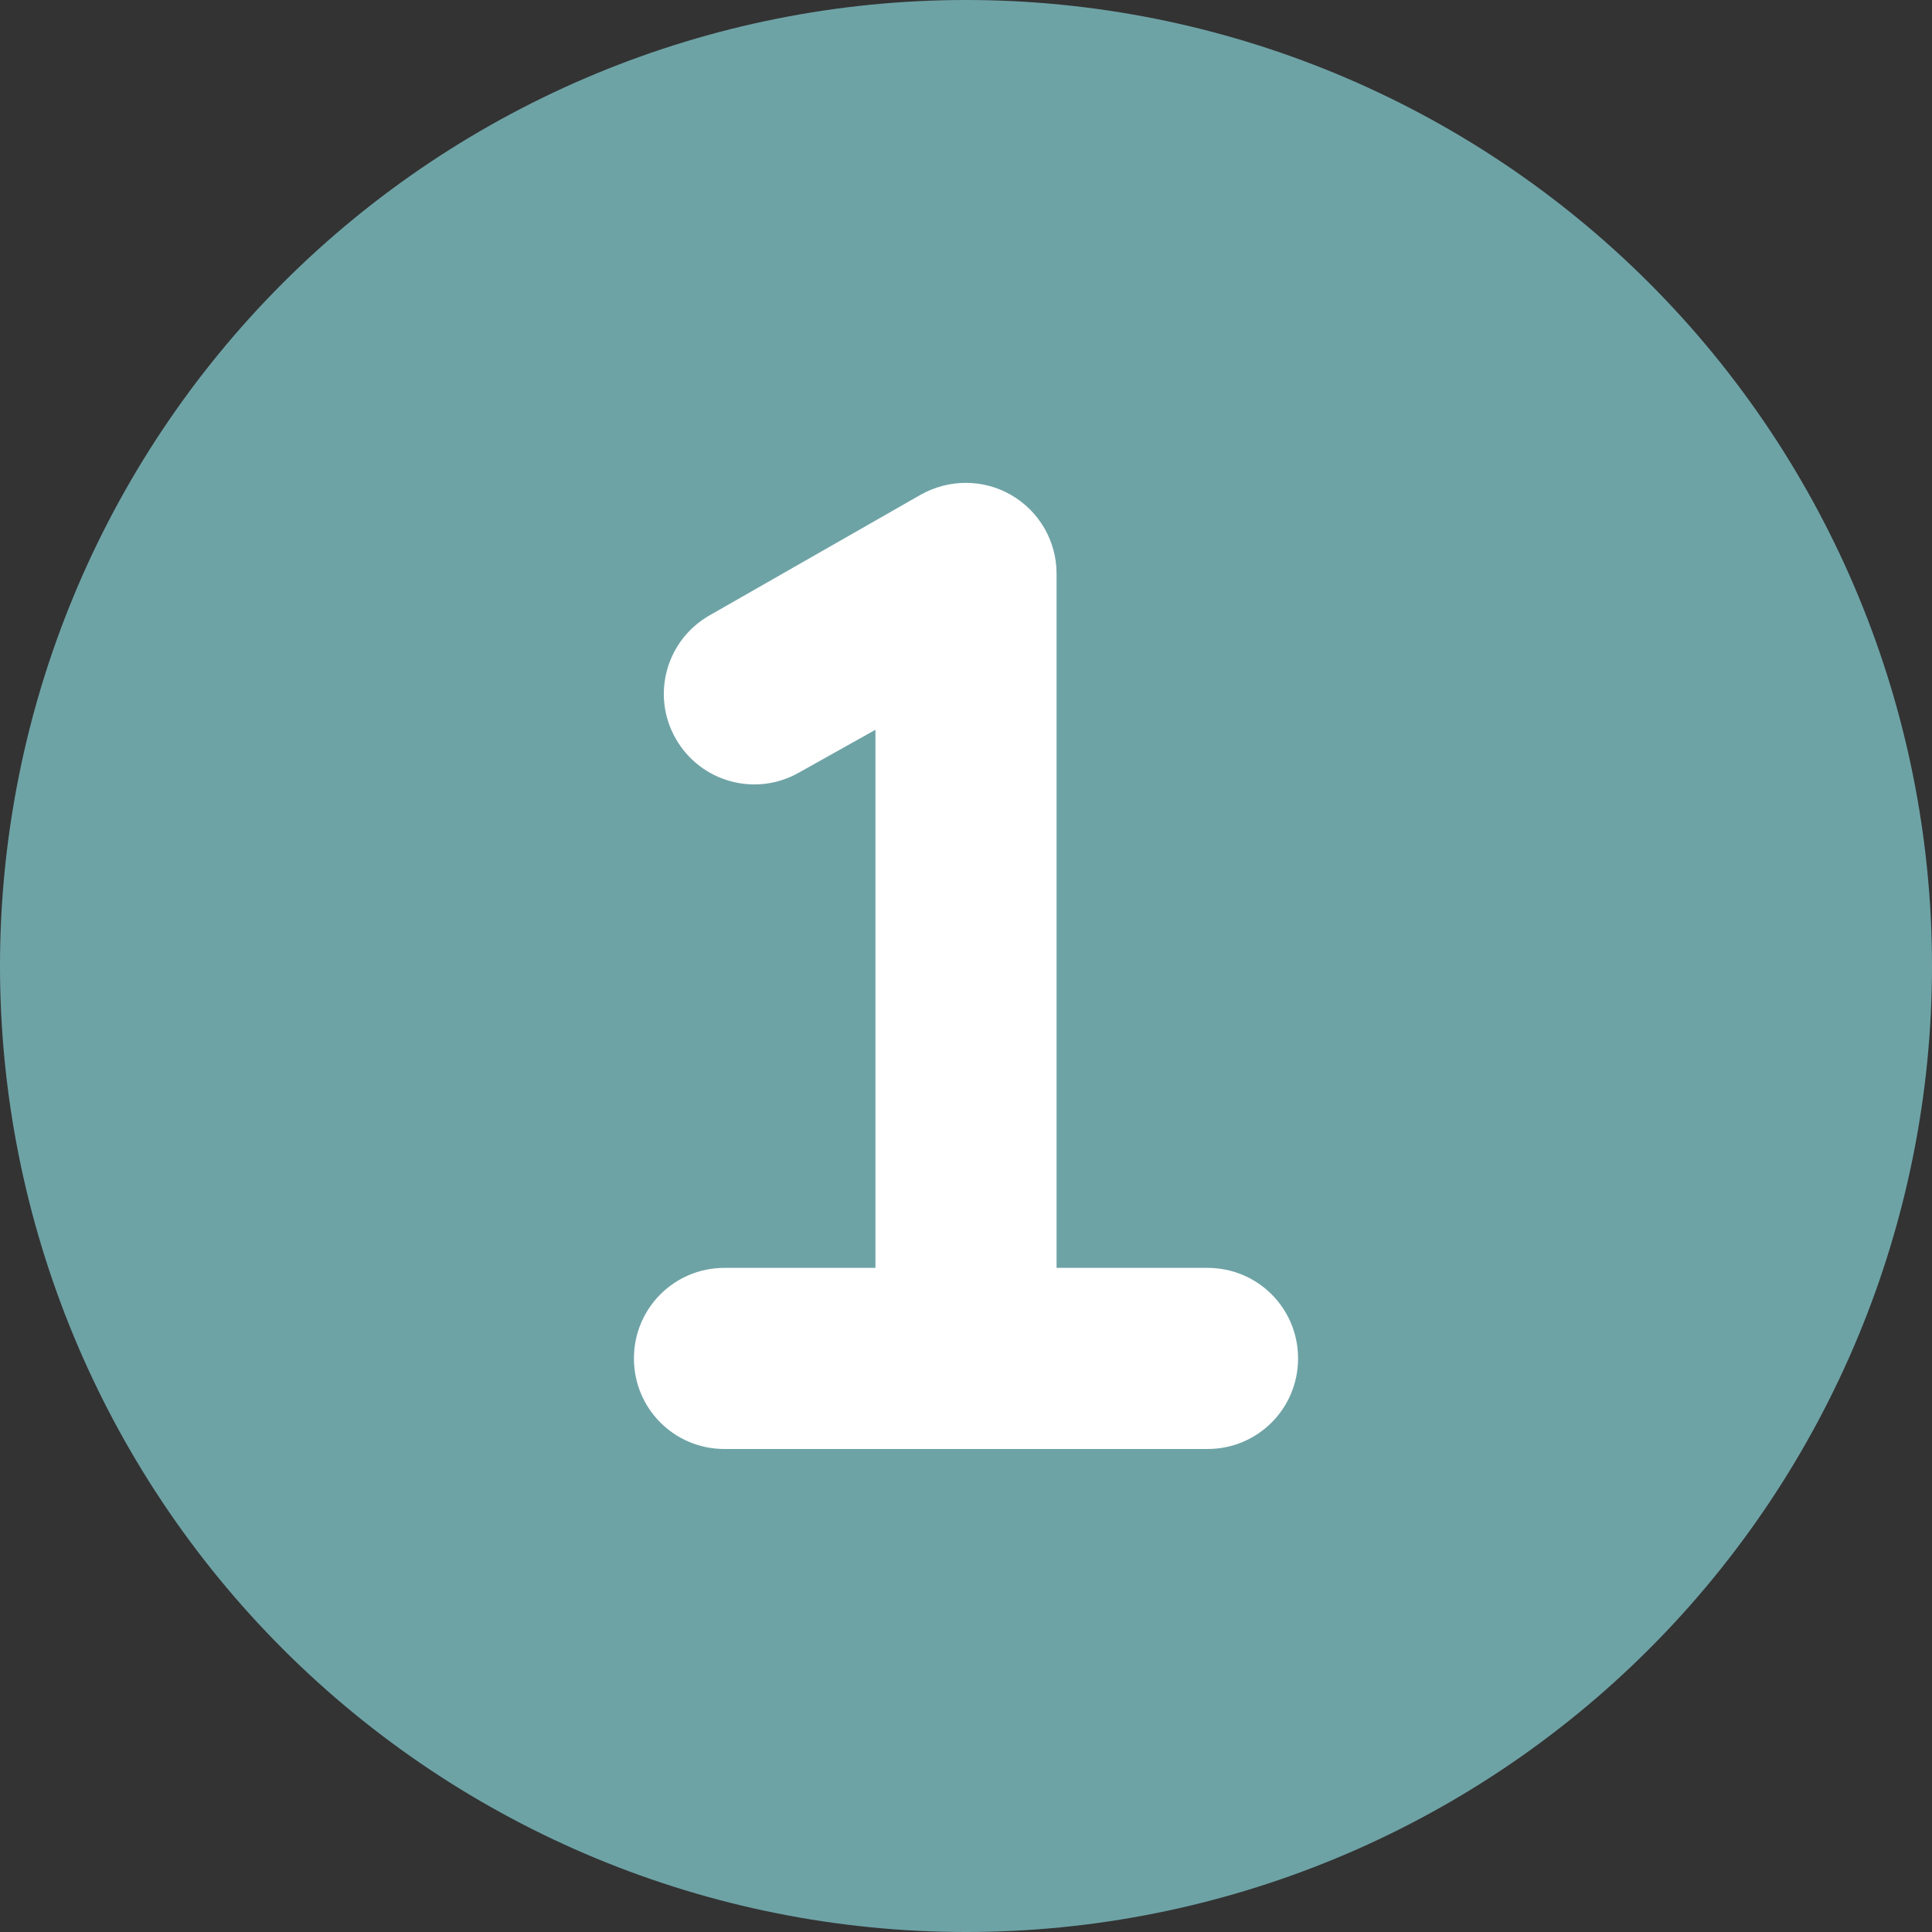
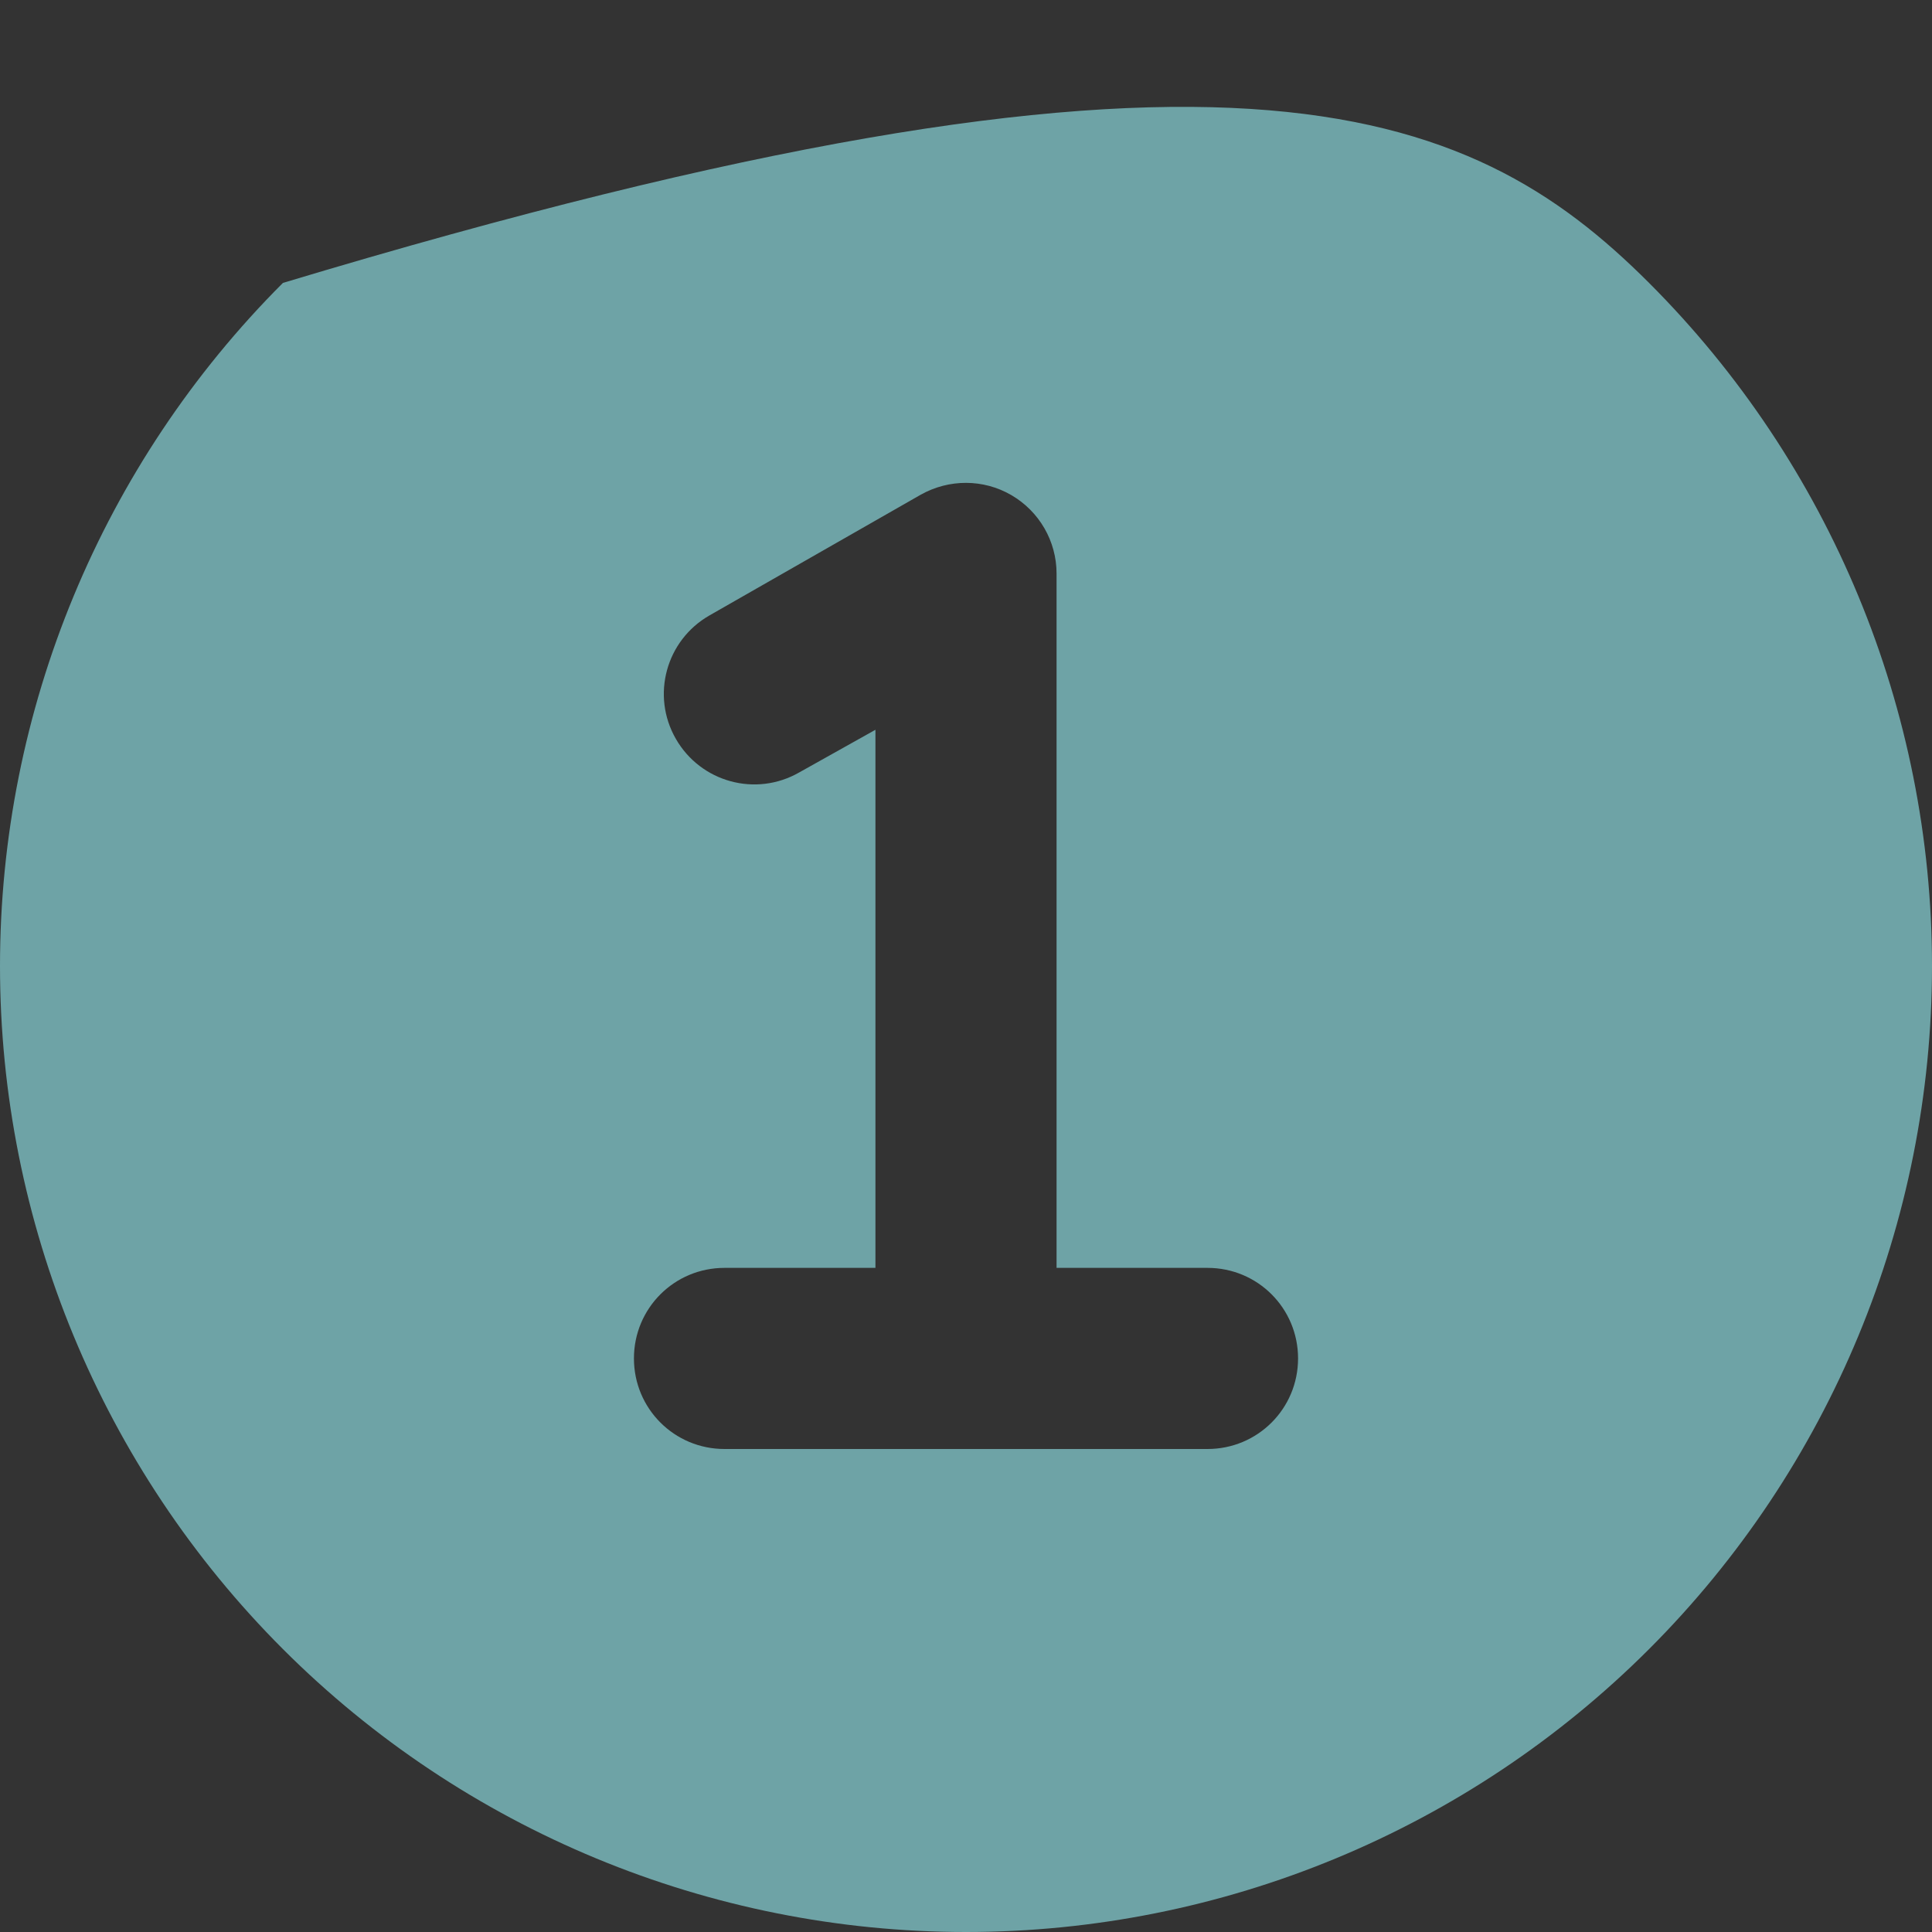
<svg xmlns="http://www.w3.org/2000/svg" width="48" height="48" viewBox="0 0 48 48" fill="none">
  <rect x="0" y="0" width="48" height="48" fill="#333333" stroke="none" />
-   <rect x="14" y="11" width="20" height="26" fill="white" />
-   <path d="M0 24C0 17.635 2.529 11.53 7.029 7.029C11.53 2.529 17.635 0 24 0C30.365 0 36.47 2.529 40.971 7.029C45.471 11.53 48 17.635 48 24C48 30.365 45.471 36.47 40.971 40.971C36.47 45.471 30.365 48 24 48C17.635 48 11.53 45.471 7.029 40.971C2.529 36.47 0 30.365 0 24ZM25.125 12.3C24.431 11.897 23.578 11.897 22.875 12.291L17.625 15.291C16.547 15.909 16.172 17.278 16.791 18.356C17.409 19.434 18.778 19.809 19.856 19.191L21.75 18.131V31.5H18C16.753 31.5 15.75 32.503 15.75 33.75C15.75 34.997 16.753 36 18 36H24H30C31.247 36 32.25 34.997 32.25 33.75C32.25 32.503 31.247 31.5 30 31.5H26.25V14.25C26.25 13.444 25.819 12.703 25.125 12.3Z" fill="#6EA3A6" />
+   <path d="M0 24C0 17.635 2.529 11.53 7.029 7.029C30.365 0 36.47 2.529 40.971 7.029C45.471 11.53 48 17.635 48 24C48 30.365 45.471 36.47 40.971 40.971C36.47 45.471 30.365 48 24 48C17.635 48 11.53 45.471 7.029 40.971C2.529 36.47 0 30.365 0 24ZM25.125 12.3C24.431 11.897 23.578 11.897 22.875 12.291L17.625 15.291C16.547 15.909 16.172 17.278 16.791 18.356C17.409 19.434 18.778 19.809 19.856 19.191L21.75 18.131V31.5H18C16.753 31.5 15.75 32.503 15.75 33.75C15.75 34.997 16.753 36 18 36H24H30C31.247 36 32.25 34.997 32.25 33.75C32.25 32.503 31.247 31.5 30 31.5H26.25V14.25C26.25 13.444 25.819 12.703 25.125 12.3Z" fill="#6EA3A6" />
</svg>